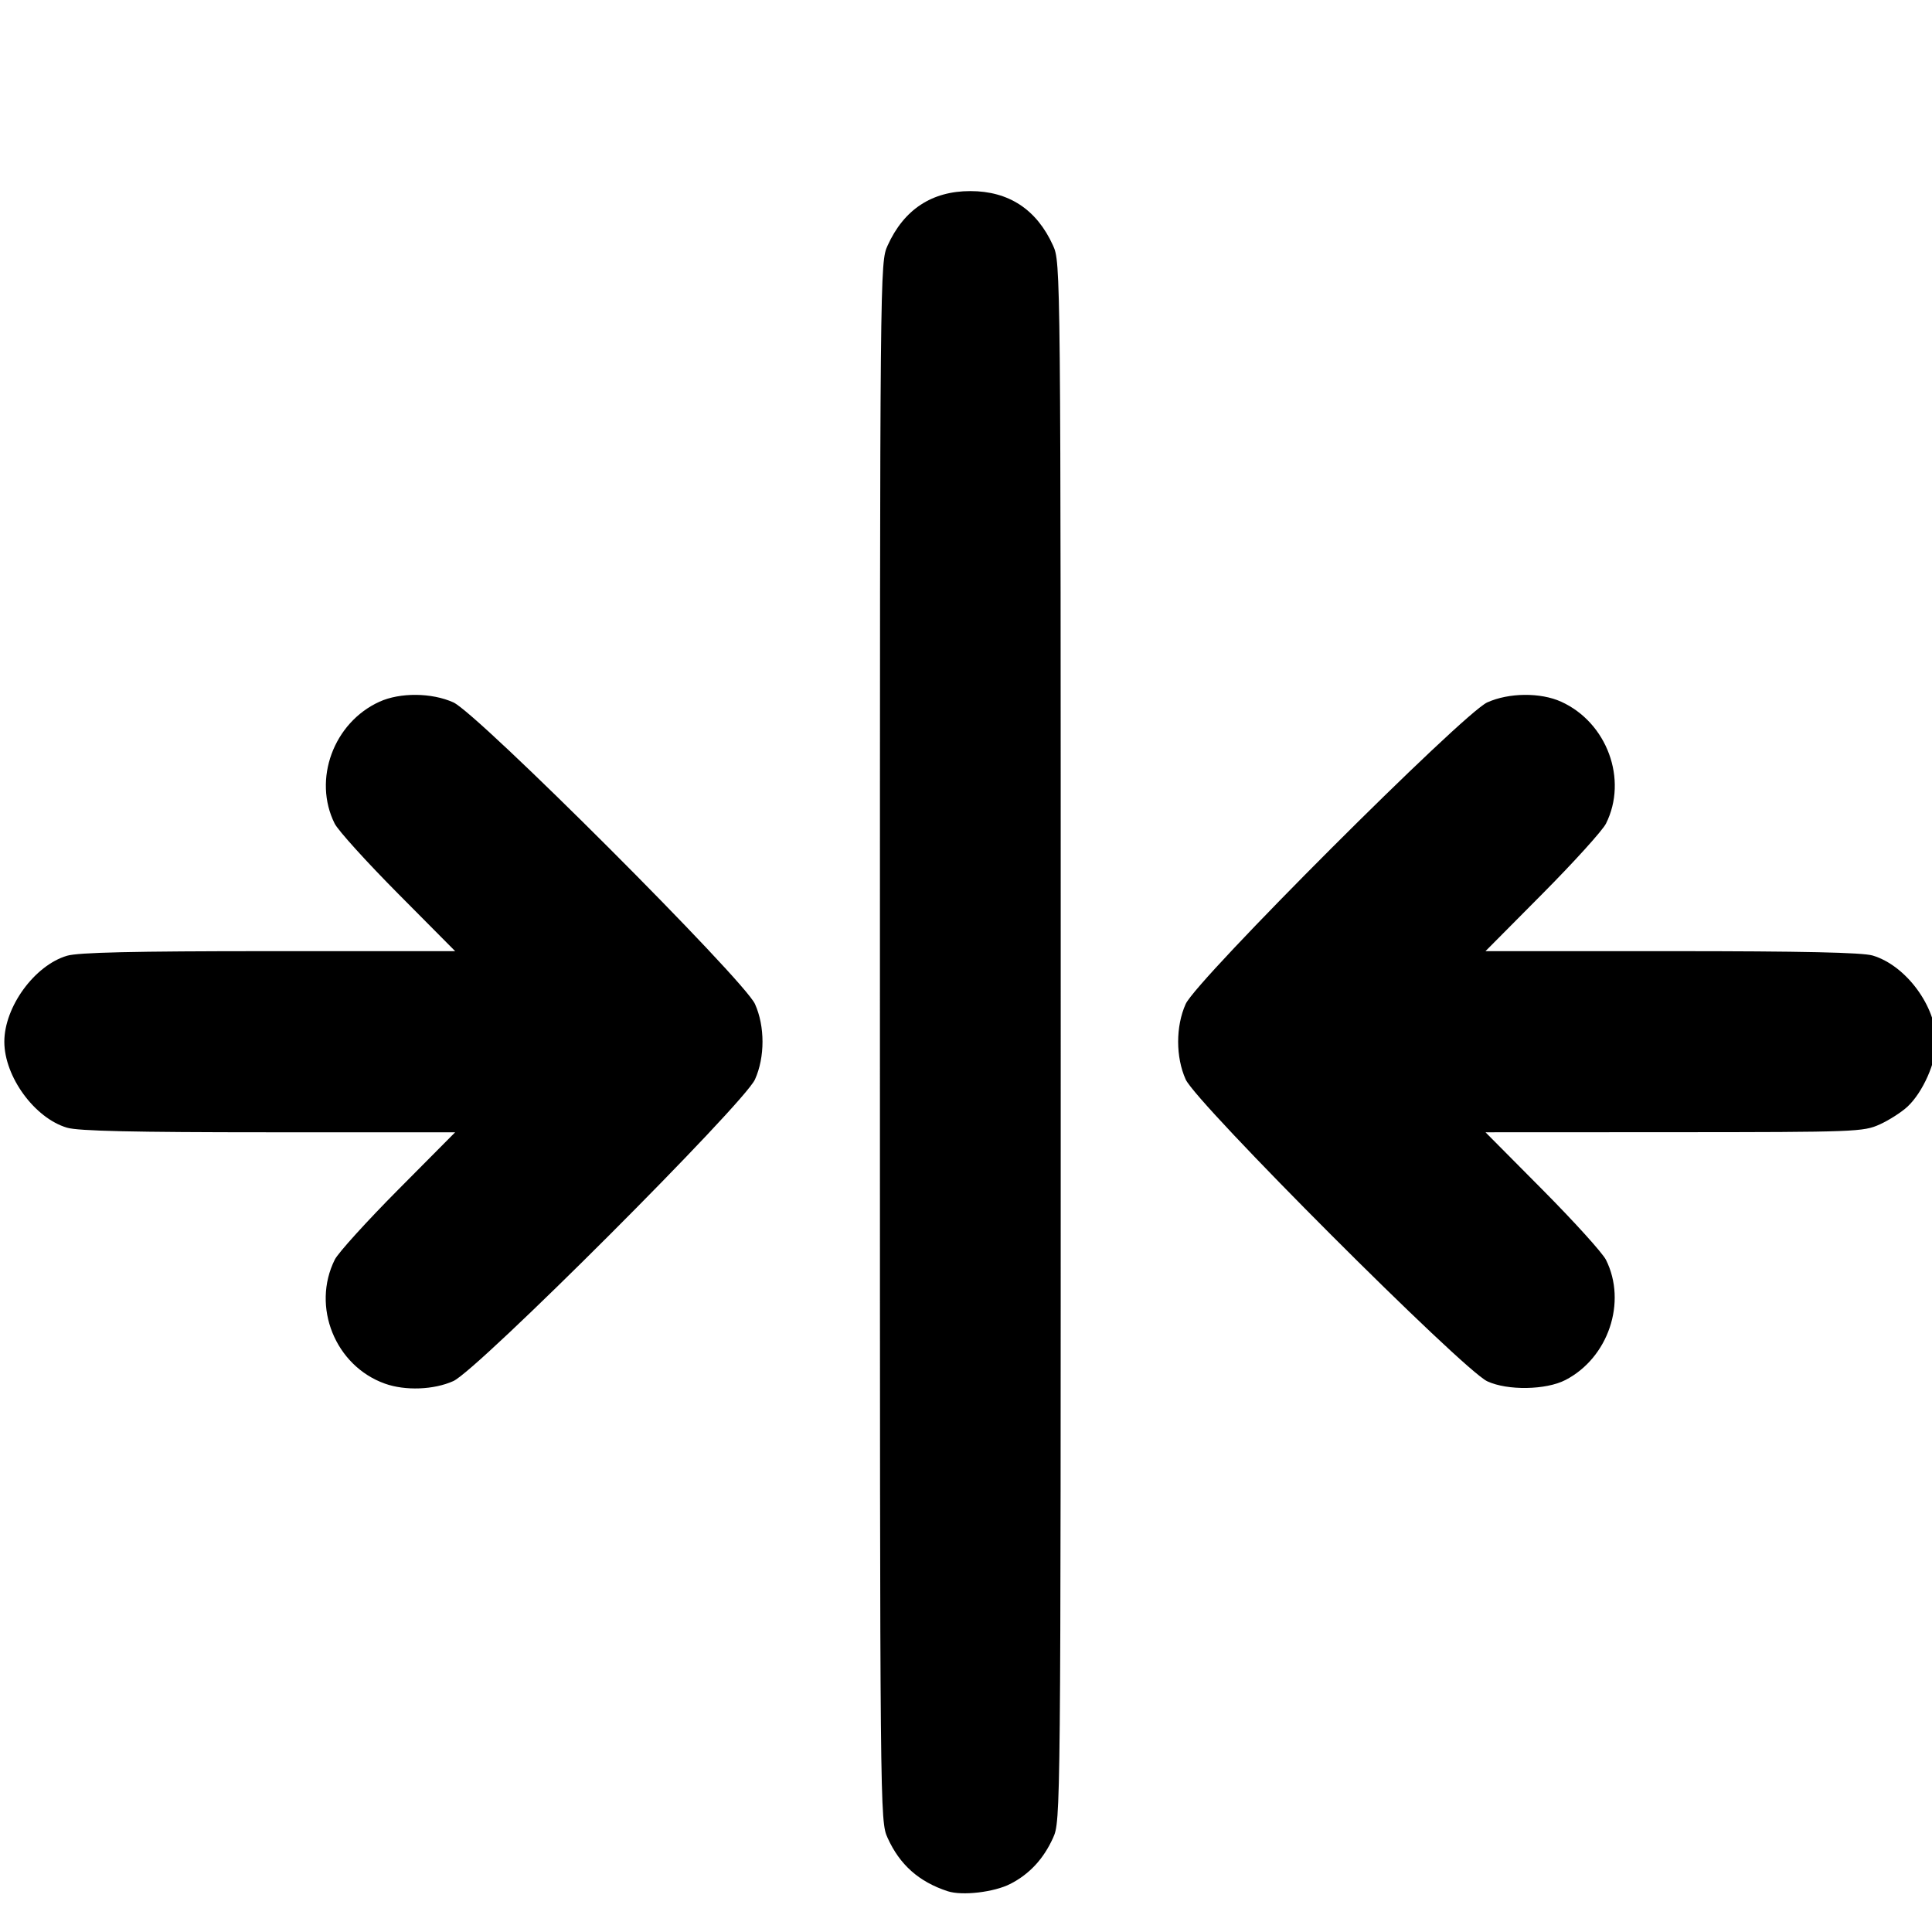
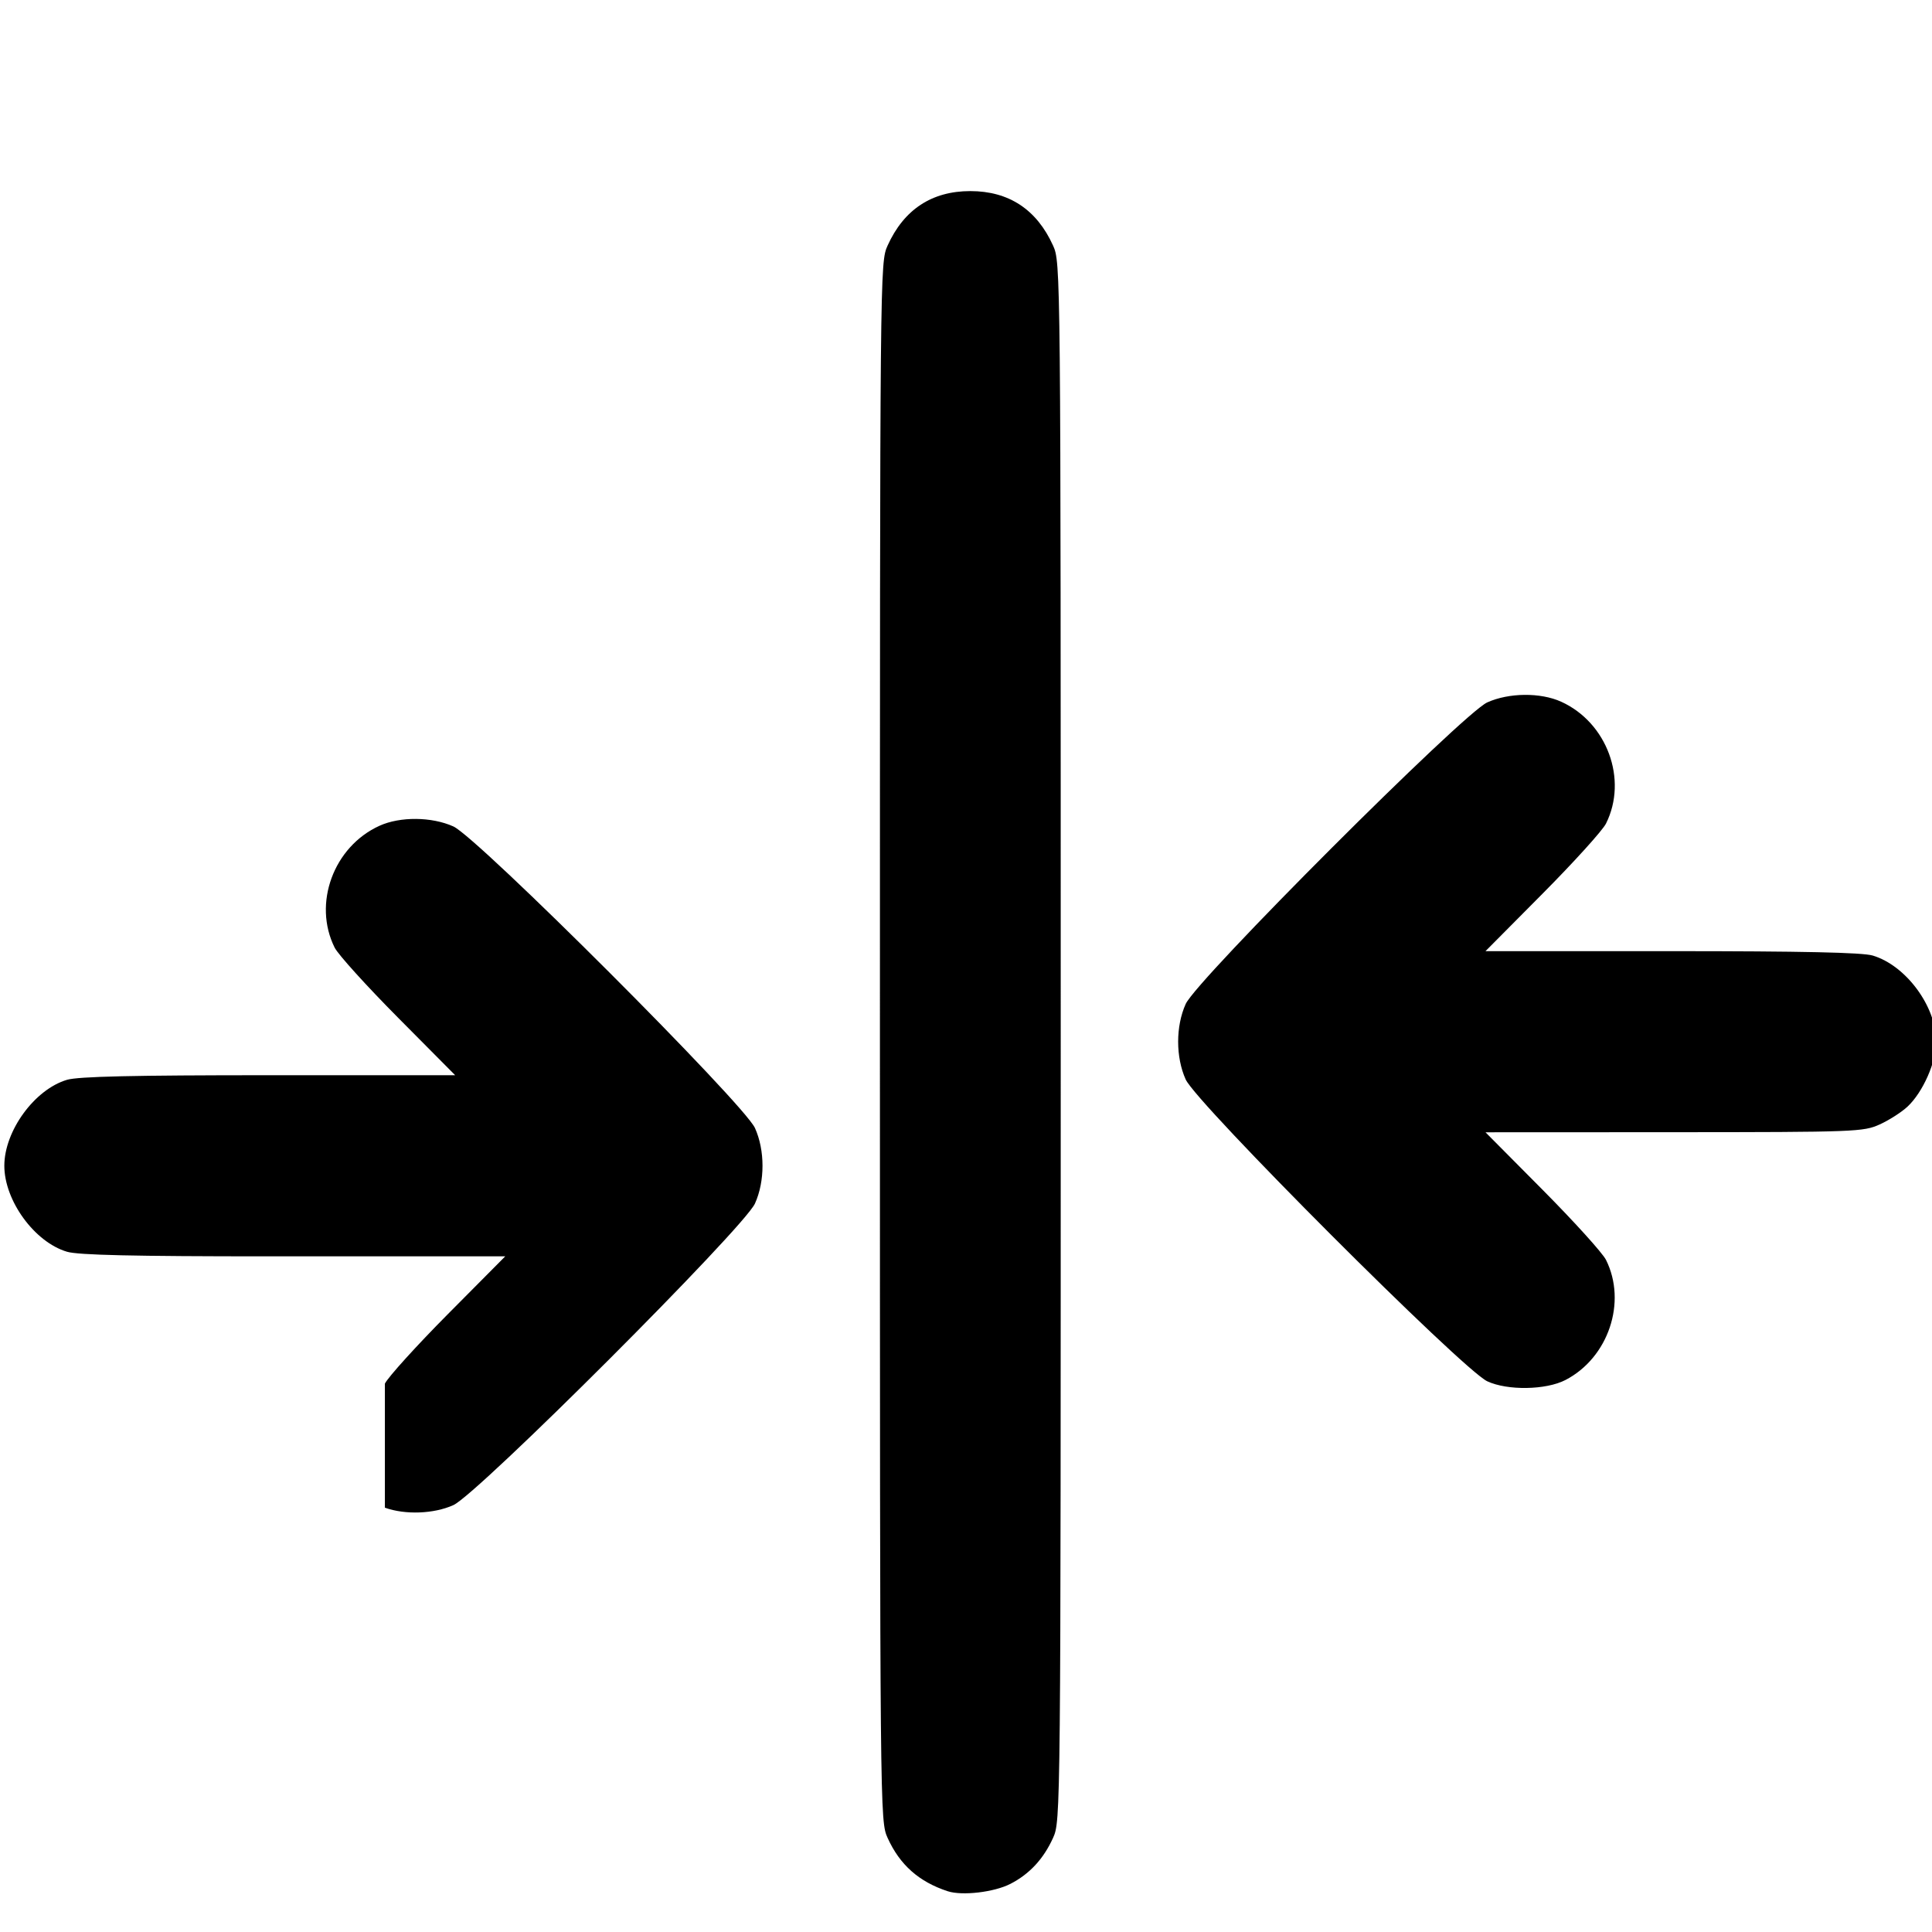
<svg xmlns="http://www.w3.org/2000/svg" xmlns:ns1="http://sodipodi.sourceforge.net/DTD/sodipodi-0.dtd" xmlns:ns2="http://www.inkscape.org/namespaces/inkscape" version="1.1" id="svg1" width="512" height="512" viewBox="0 0 512 512" ns1:docname="Ширинастеклопакета.svg" ns2:version="1.4 (86a8ad7, 2024-10-11)">
  <defs id="defs1" />
  <ns1:namedview id="namedview1" pagecolor="#ffffff" bordercolor="#000000" borderopacity="0.25" ns2:showpageshadow="2" ns2:pageopacity="0.0" ns2:pagecheckerboard="0" ns2:deskcolor="#d1d1d1" ns2:zoom="1.7441406" ns2:cx="255.71333" ns2:cy="301.86786" ns2:window-width="1920" ns2:window-height="1137" ns2:window-x="-8" ns2:window-y="-8" ns2:window-maximized="1" ns2:current-layer="g1" />
  <g ns2:groupmode="layer" ns2:label="Image" id="g1">
-     <path style="fill:#000000" d="m 251.14,501.191 c -7.611,-2.492 -12.687,-6.997 -15.913,-14.124 -2.028,-4.481 -2.037,-5.39 -2.037,-211 0,-205.61 0.009,-206.519 2.037,-211 4.326,-9.557 11.725,-14.426 21.919,-14.426 10.195,0 17.593,4.869 21.919,14.426 2.028,4.481 2.037,5.39 2.037,211 0,205.61 -0.009,206.519 -2.037,211 -2.521,5.57 -6.237,9.575 -11.297,12.177 -4.311,2.217 -12.777,3.208 -16.629,1.947 z M 101.999,366.676 C 88.834,361.973 82.496,346.27 88.729,333.8 c 0.889,-1.778 8.428,-10.095 16.755,-18.483 l 15.139,-15.25 H 71.251 c -35.841,0 -50.5,-0.333 -53.488,-1.216 -8.594,-2.539 -16.616,-13.539 -16.616,-22.784 0,-9.245 8.022,-20.245 16.616,-22.784 2.988,-0.883 17.647,-1.216 53.488,-1.216 h 49.372 l -15.139,-15.25 c -8.326,-8.387 -15.882,-16.737 -16.791,-18.554 -5.845,-11.683 -0.298,-26.771 11.873,-32.299 5.474,-2.486 13.842,-2.412 19.581,0.175 6.446,2.905 77.023,73.482 79.928,79.928 2.664,5.911 2.664,14.089 0,20 -2.905,6.446 -73.482,77.023 -79.928,79.928 -5.169,2.33 -12.738,2.614 -18.148,0.681 z m 292.148,-0.618 c -6.502,-3.022 -77.067,-73.642 -79.928,-79.991 -2.664,-5.911 -2.664,-14.089 0,-20 2.905,-6.446 73.482,-77.023 79.928,-79.928 5.739,-2.586 14.106,-2.661 19.581,-0.175 12.171,5.528 17.718,20.616 11.873,32.299 -0.909,1.817 -8.465,10.166 -16.791,18.554 l -15.139,15.25 h 49.372 c 34.576,0 50.533,0.348 53.245,1.161 8.84,2.649 16.839,13.498 16.839,22.839 0,5.387 -3.539,13.388 -7.604,17.191 -1.582,1.48 -4.901,3.608 -7.376,4.728 -4.332,1.961 -6.362,2.038 -54.488,2.059 l -49.988,0.022 15.139,15.25 c 8.326,8.387 15.882,16.737 16.791,18.554 5.609,11.211 0.632,25.963 -10.743,31.846 -5.156,2.666 -15.348,2.835 -20.711,0.342 z" id="path1" />
+     <path style="fill:#000000" d="m 251.14,501.191 c -7.611,-2.492 -12.687,-6.997 -15.913,-14.124 -2.028,-4.481 -2.037,-5.39 -2.037,-211 0,-205.61 0.009,-206.519 2.037,-211 4.326,-9.557 11.725,-14.426 21.919,-14.426 10.195,0 17.593,4.869 21.919,14.426 2.028,4.481 2.037,5.39 2.037,211 0,205.61 -0.009,206.519 -2.037,211 -2.521,5.57 -6.237,9.575 -11.297,12.177 -4.311,2.217 -12.777,3.208 -16.629,1.947 z M 101.999,366.676 c 0.889,-1.778 8.428,-10.095 16.755,-18.483 l 15.139,-15.25 H 71.251 c -35.841,0 -50.5,-0.333 -53.488,-1.216 -8.594,-2.539 -16.616,-13.539 -16.616,-22.784 0,-9.245 8.022,-20.245 16.616,-22.784 2.988,-0.883 17.647,-1.216 53.488,-1.216 h 49.372 l -15.139,-15.25 c -8.326,-8.387 -15.882,-16.737 -16.791,-18.554 -5.845,-11.683 -0.298,-26.771 11.873,-32.299 5.474,-2.486 13.842,-2.412 19.581,0.175 6.446,2.905 77.023,73.482 79.928,79.928 2.664,5.911 2.664,14.089 0,20 -2.905,6.446 -73.482,77.023 -79.928,79.928 -5.169,2.33 -12.738,2.614 -18.148,0.681 z m 292.148,-0.618 c -6.502,-3.022 -77.067,-73.642 -79.928,-79.991 -2.664,-5.911 -2.664,-14.089 0,-20 2.905,-6.446 73.482,-77.023 79.928,-79.928 5.739,-2.586 14.106,-2.661 19.581,-0.175 12.171,5.528 17.718,20.616 11.873,32.299 -0.909,1.817 -8.465,10.166 -16.791,18.554 l -15.139,15.25 h 49.372 c 34.576,0 50.533,0.348 53.245,1.161 8.84,2.649 16.839,13.498 16.839,22.839 0,5.387 -3.539,13.388 -7.604,17.191 -1.582,1.48 -4.901,3.608 -7.376,4.728 -4.332,1.961 -6.362,2.038 -54.488,2.059 l -49.988,0.022 15.139,15.25 c 8.326,8.387 15.882,16.737 16.791,18.554 5.609,11.211 0.632,25.963 -10.743,31.846 -5.156,2.666 -15.348,2.835 -20.711,0.342 z" id="path1" />
  </g>
</svg>